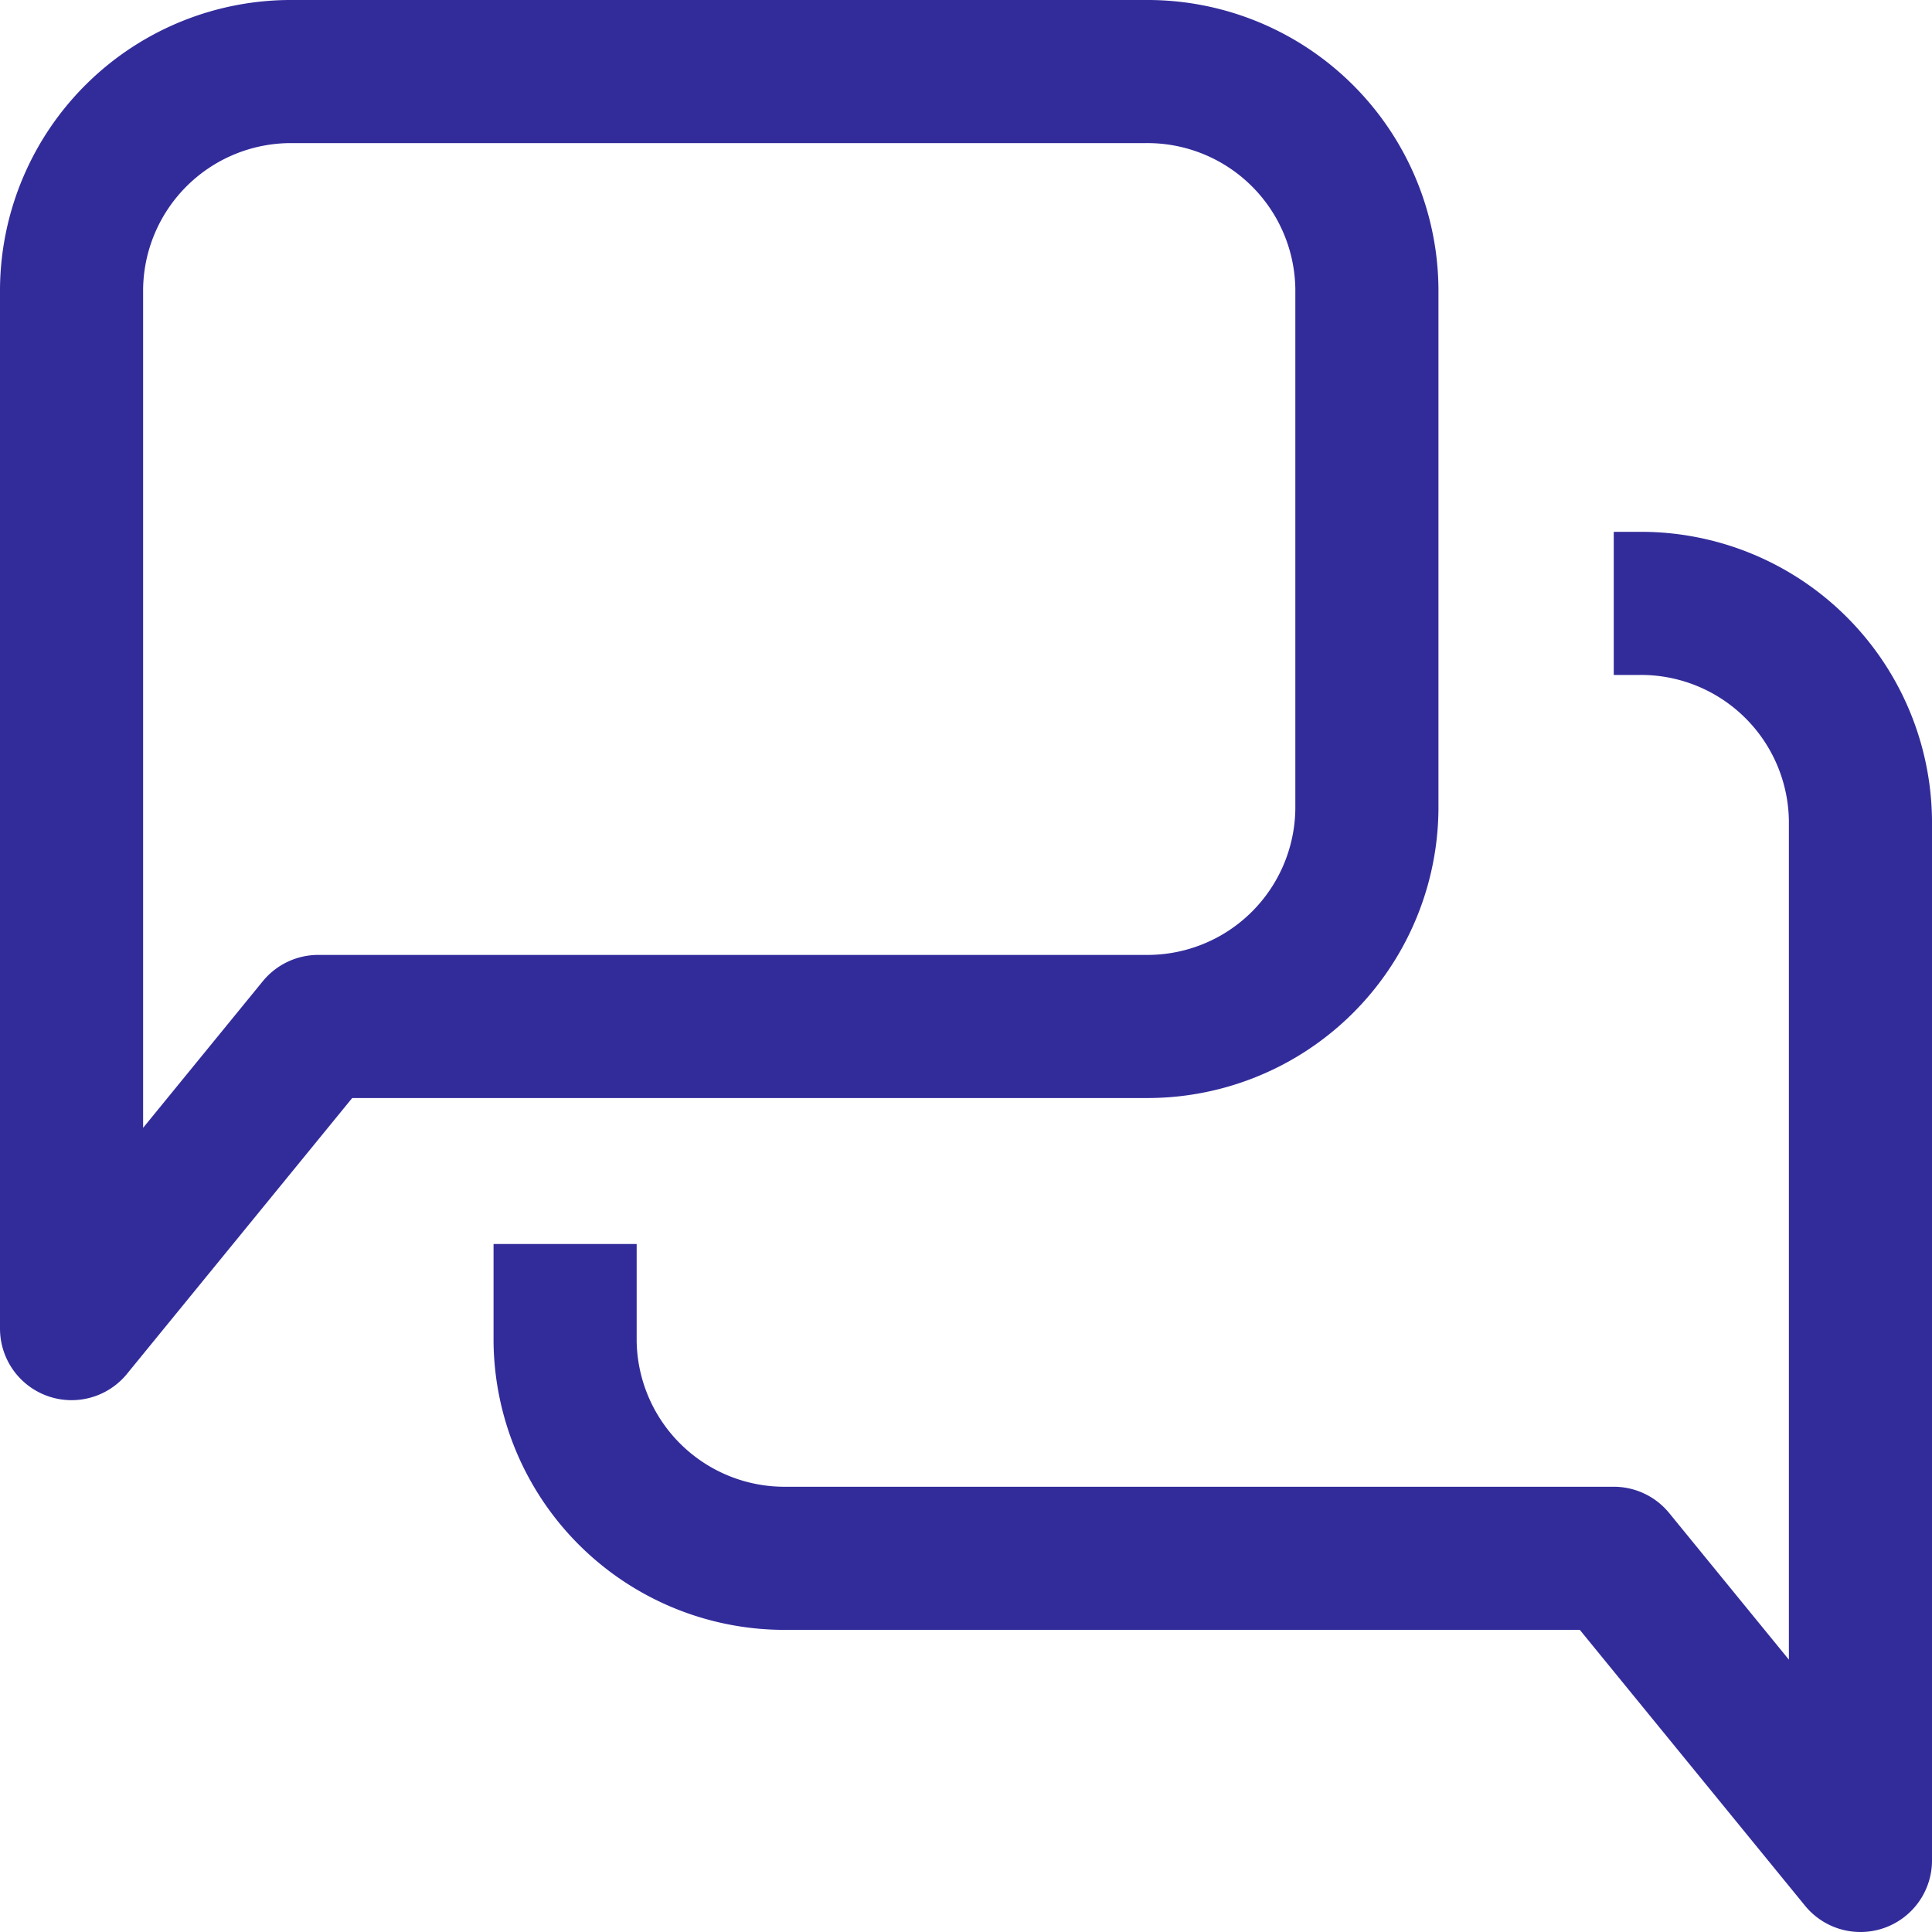
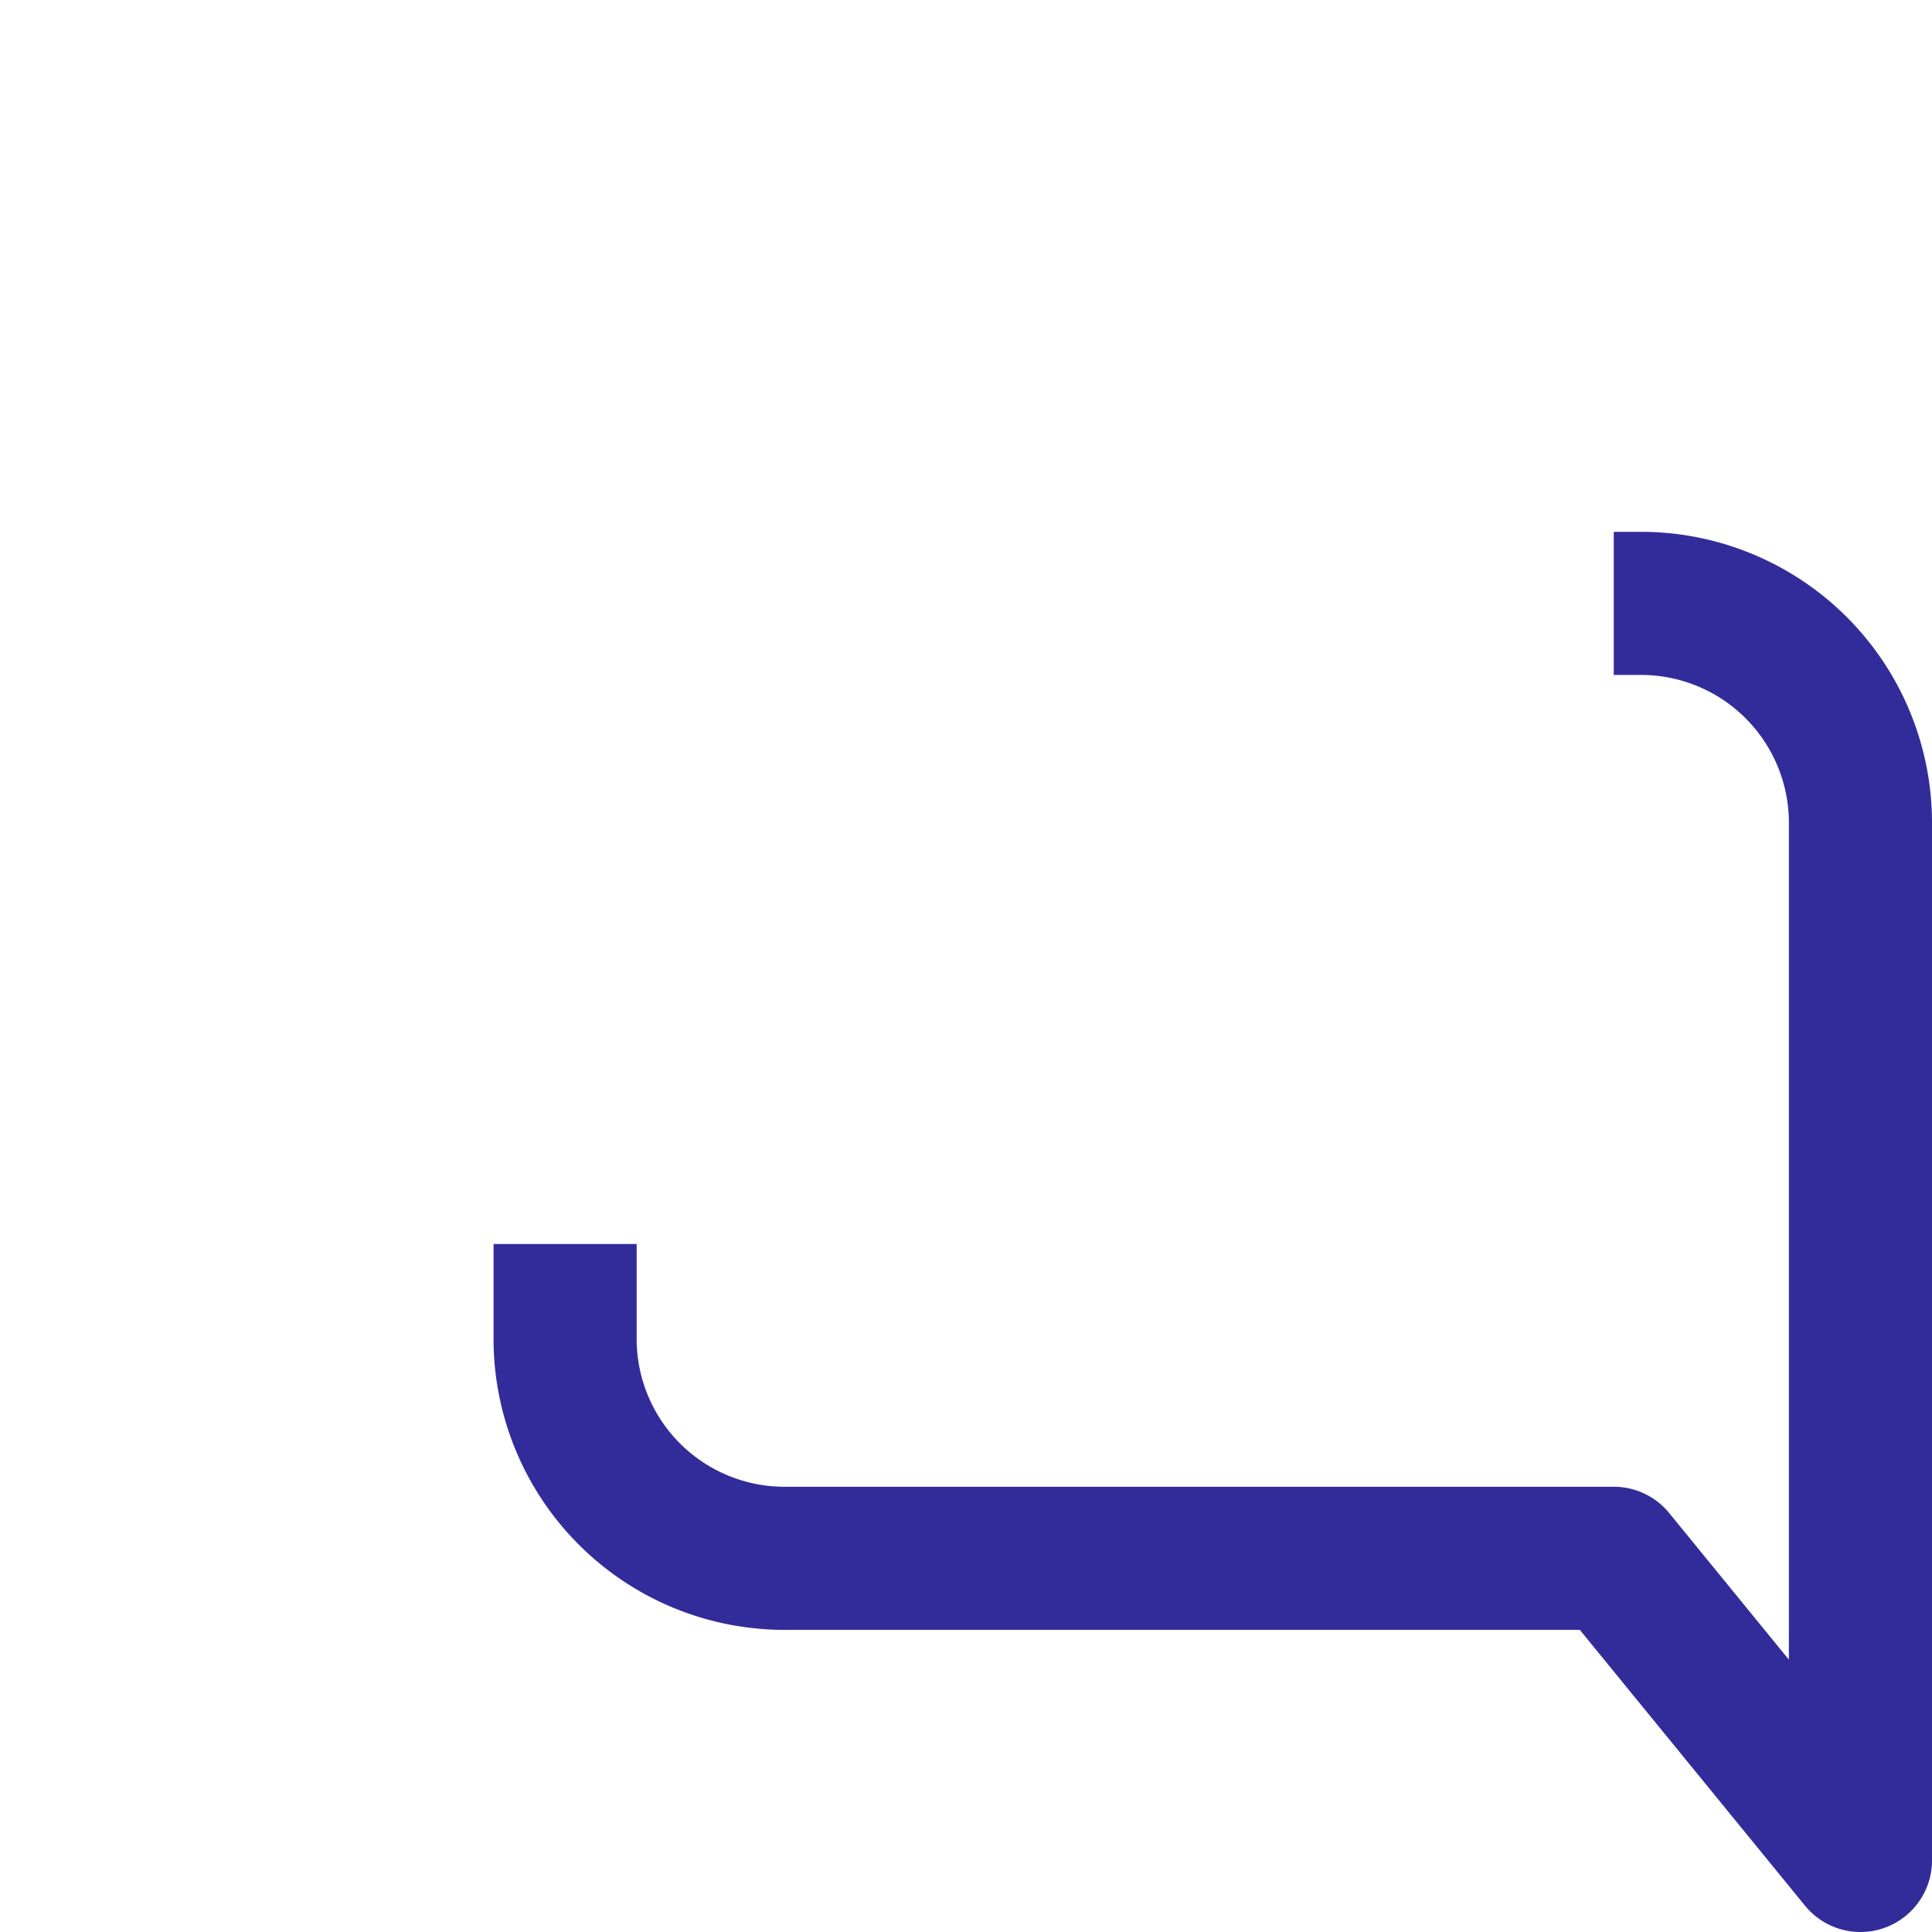
<svg xmlns="http://www.w3.org/2000/svg" id="images" viewBox="0 0 108 108">
  <defs>
    <style>.cls-1{fill:none;stroke:#322c9b;stroke-linejoin:round;stroke-width:8px;}</style>
  </defs>
  <title>icone-chat-volet-francais-bleu</title>
-   <path class="cls-1" d="M64,57.38H17.79L4,74.27V16.14A12.27,12.27,0,0,1,16.39,4H64A12.27,12.27,0,0,1,76.41,16.14v29.1A12.27,12.27,0,0,1,64,57.38Z" />
  <path class="cls-1" d="M31.59,69.54V75A12.27,12.27,0,0,0,44,87.11H90.21L104,104V45.87A12.27,12.27,0,0,0,91.61,33.73h-1.4" />
</svg>